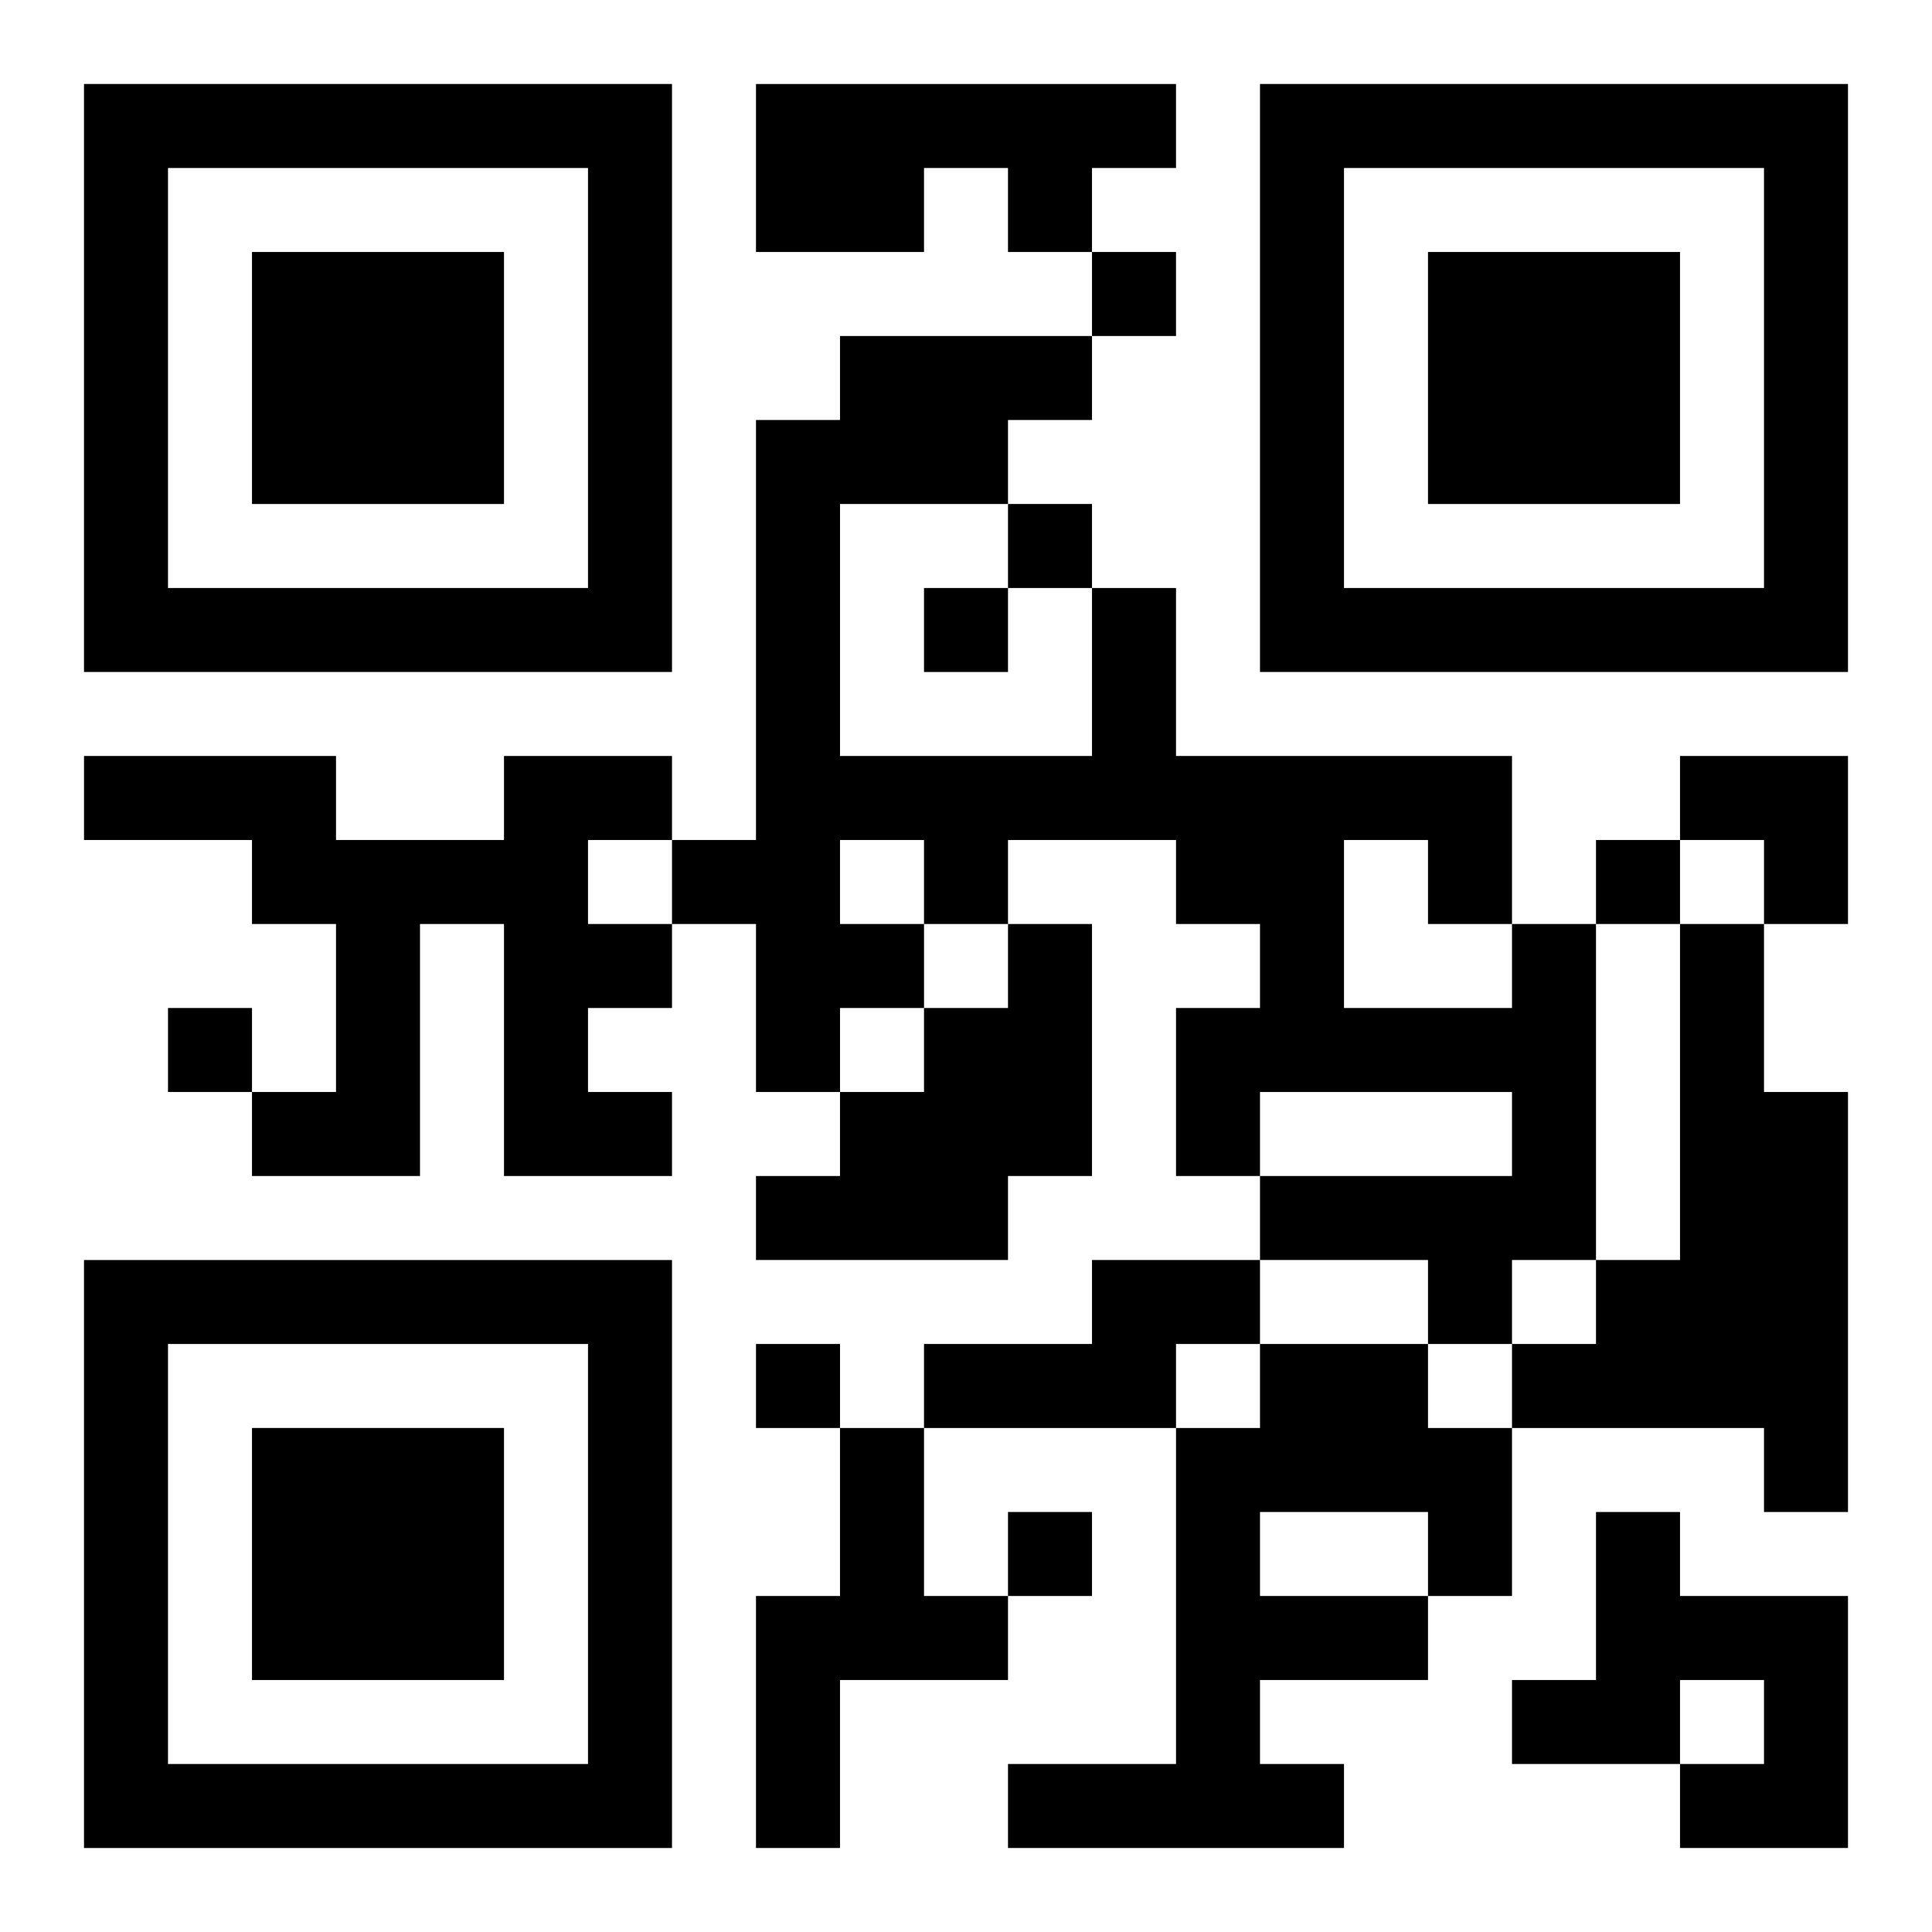
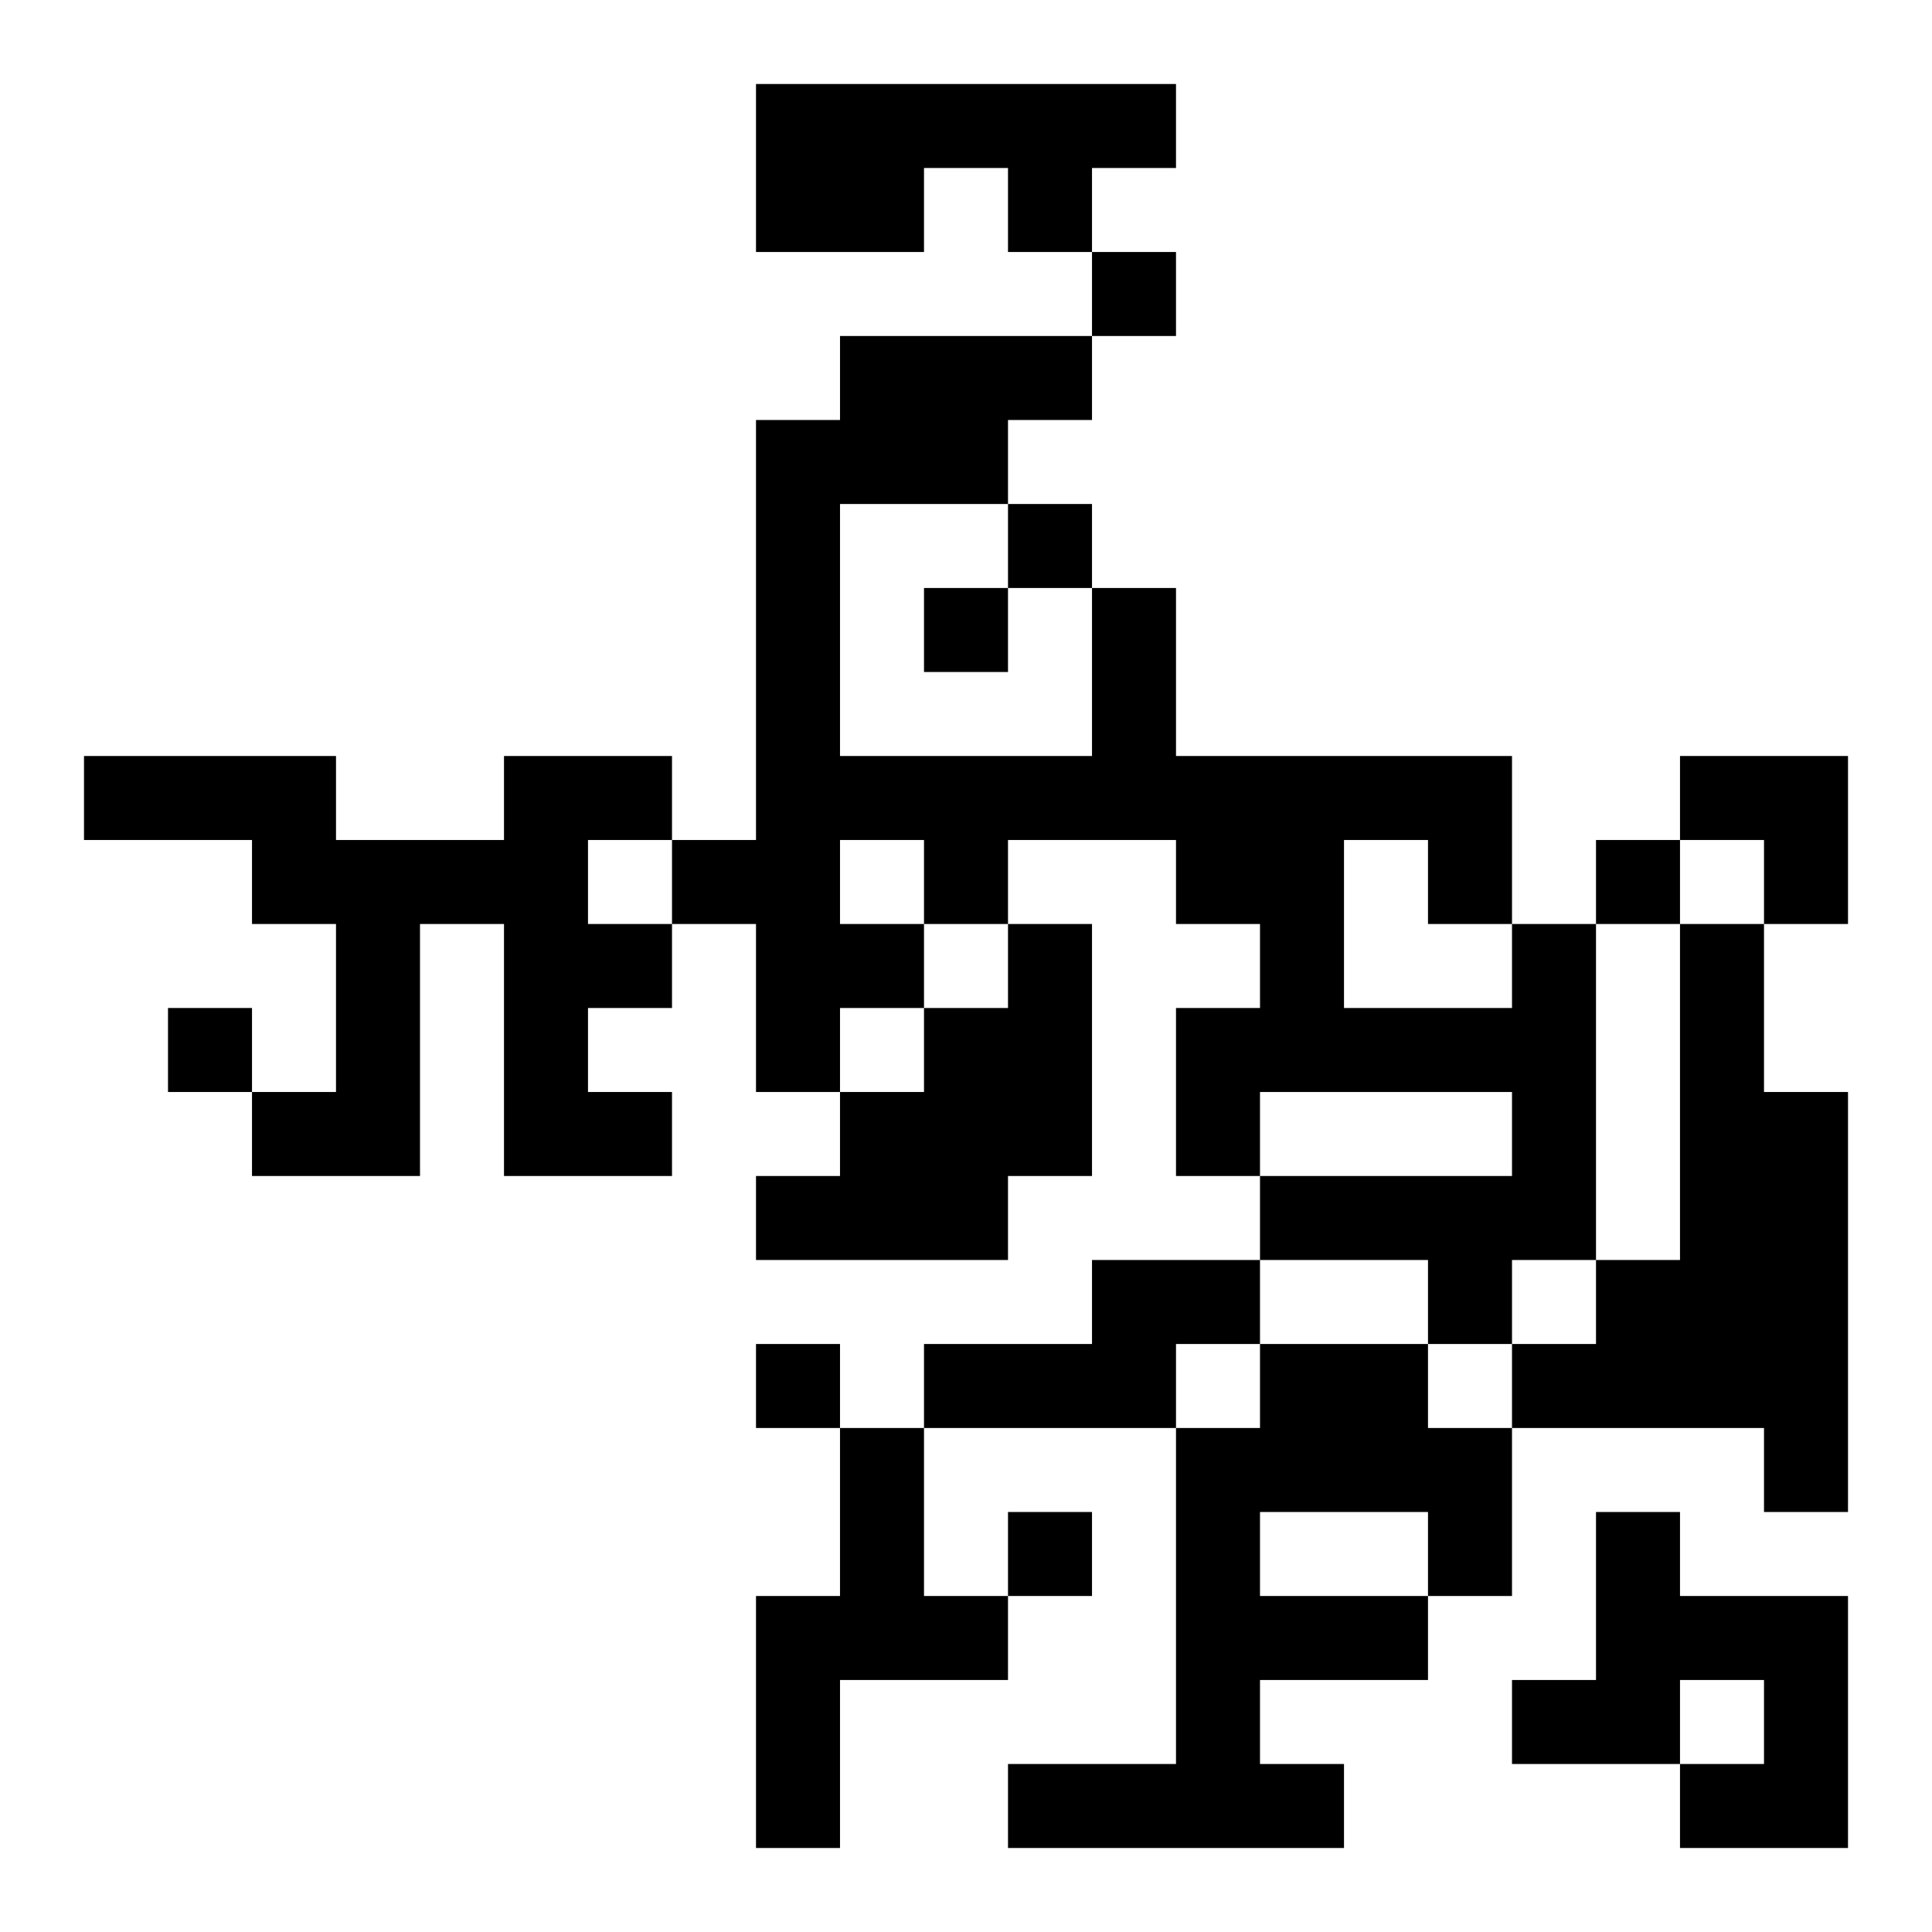
<svg xmlns="http://www.w3.org/2000/svg" xmlns:xlink="http://www.w3.org/1999/xlink" width="250" height="250" baseProfile="full" version="1.1" viewBox="-1 -1 23 23">
  <symbol id="a">
-     <path d="m0 7v7h7v-7h-7zm1 1h5v5h-5v-5zm1 1v3h3v-3h-3z" />
-   </symbol>
+     </symbol>
  <use y="-7" xlink:href="#a" />
  <use y="7" xlink:href="#a" />
  <use x="14" y="-7" xlink:href="#a" />
  <path d="m8 0h5v1h-1v1h-1v-1h-1v1h-2v-2m-3 8h2v1h-1v1h1v1h-1v1h1v1h-2v-3h-1v3h-2v-1h1v-2h-1v-1h-2v-1h3v1h2v-1m6 2h1v3h-1v1h-3v-1h1v-1h1v-1h1v-1m6 0h1v4h-1v1h-1v-1h-2v-1h3v-1h-3v1h-1v-2h1v-1h-1v-1h-2v1h-1v1h-1v1h-1v-2h-1v-1h1v-5h1v-1h3v1h-1v1h-2v3h3v-2h1v2h4v2m-8-1v1h1v-1h-1m6 0v2h2v-1h-1v-1h-1m4 1h1v2h1v5h-1v-1h-3v-1h1v-1h1v-4m-7 4h2v1h-1v1h-3v-1h2v-1m2 1h2v1h1v2h-1v1h-2v1h1v1h-4v-1h2v-4h1v-1m0 2v1h2v-1h-2m-5-1h1v2h1v1h-2v2h-1v-3h1v-2m9 1h1v1h2v3h-2v-1h1v-1h-1v1h-2v-1h1v-2m-6-15v1h1v-1h-1m-1 3v1h1v-1h-1m-1 1v1h1v-1h-1m8 3v1h1v-1h-1m-17 2v1h1v-1h-1m7 4v1h1v-1h-1m3 2v1h1v-1h-1m8-9h2v2h-1v-1h-1z" />
</svg>